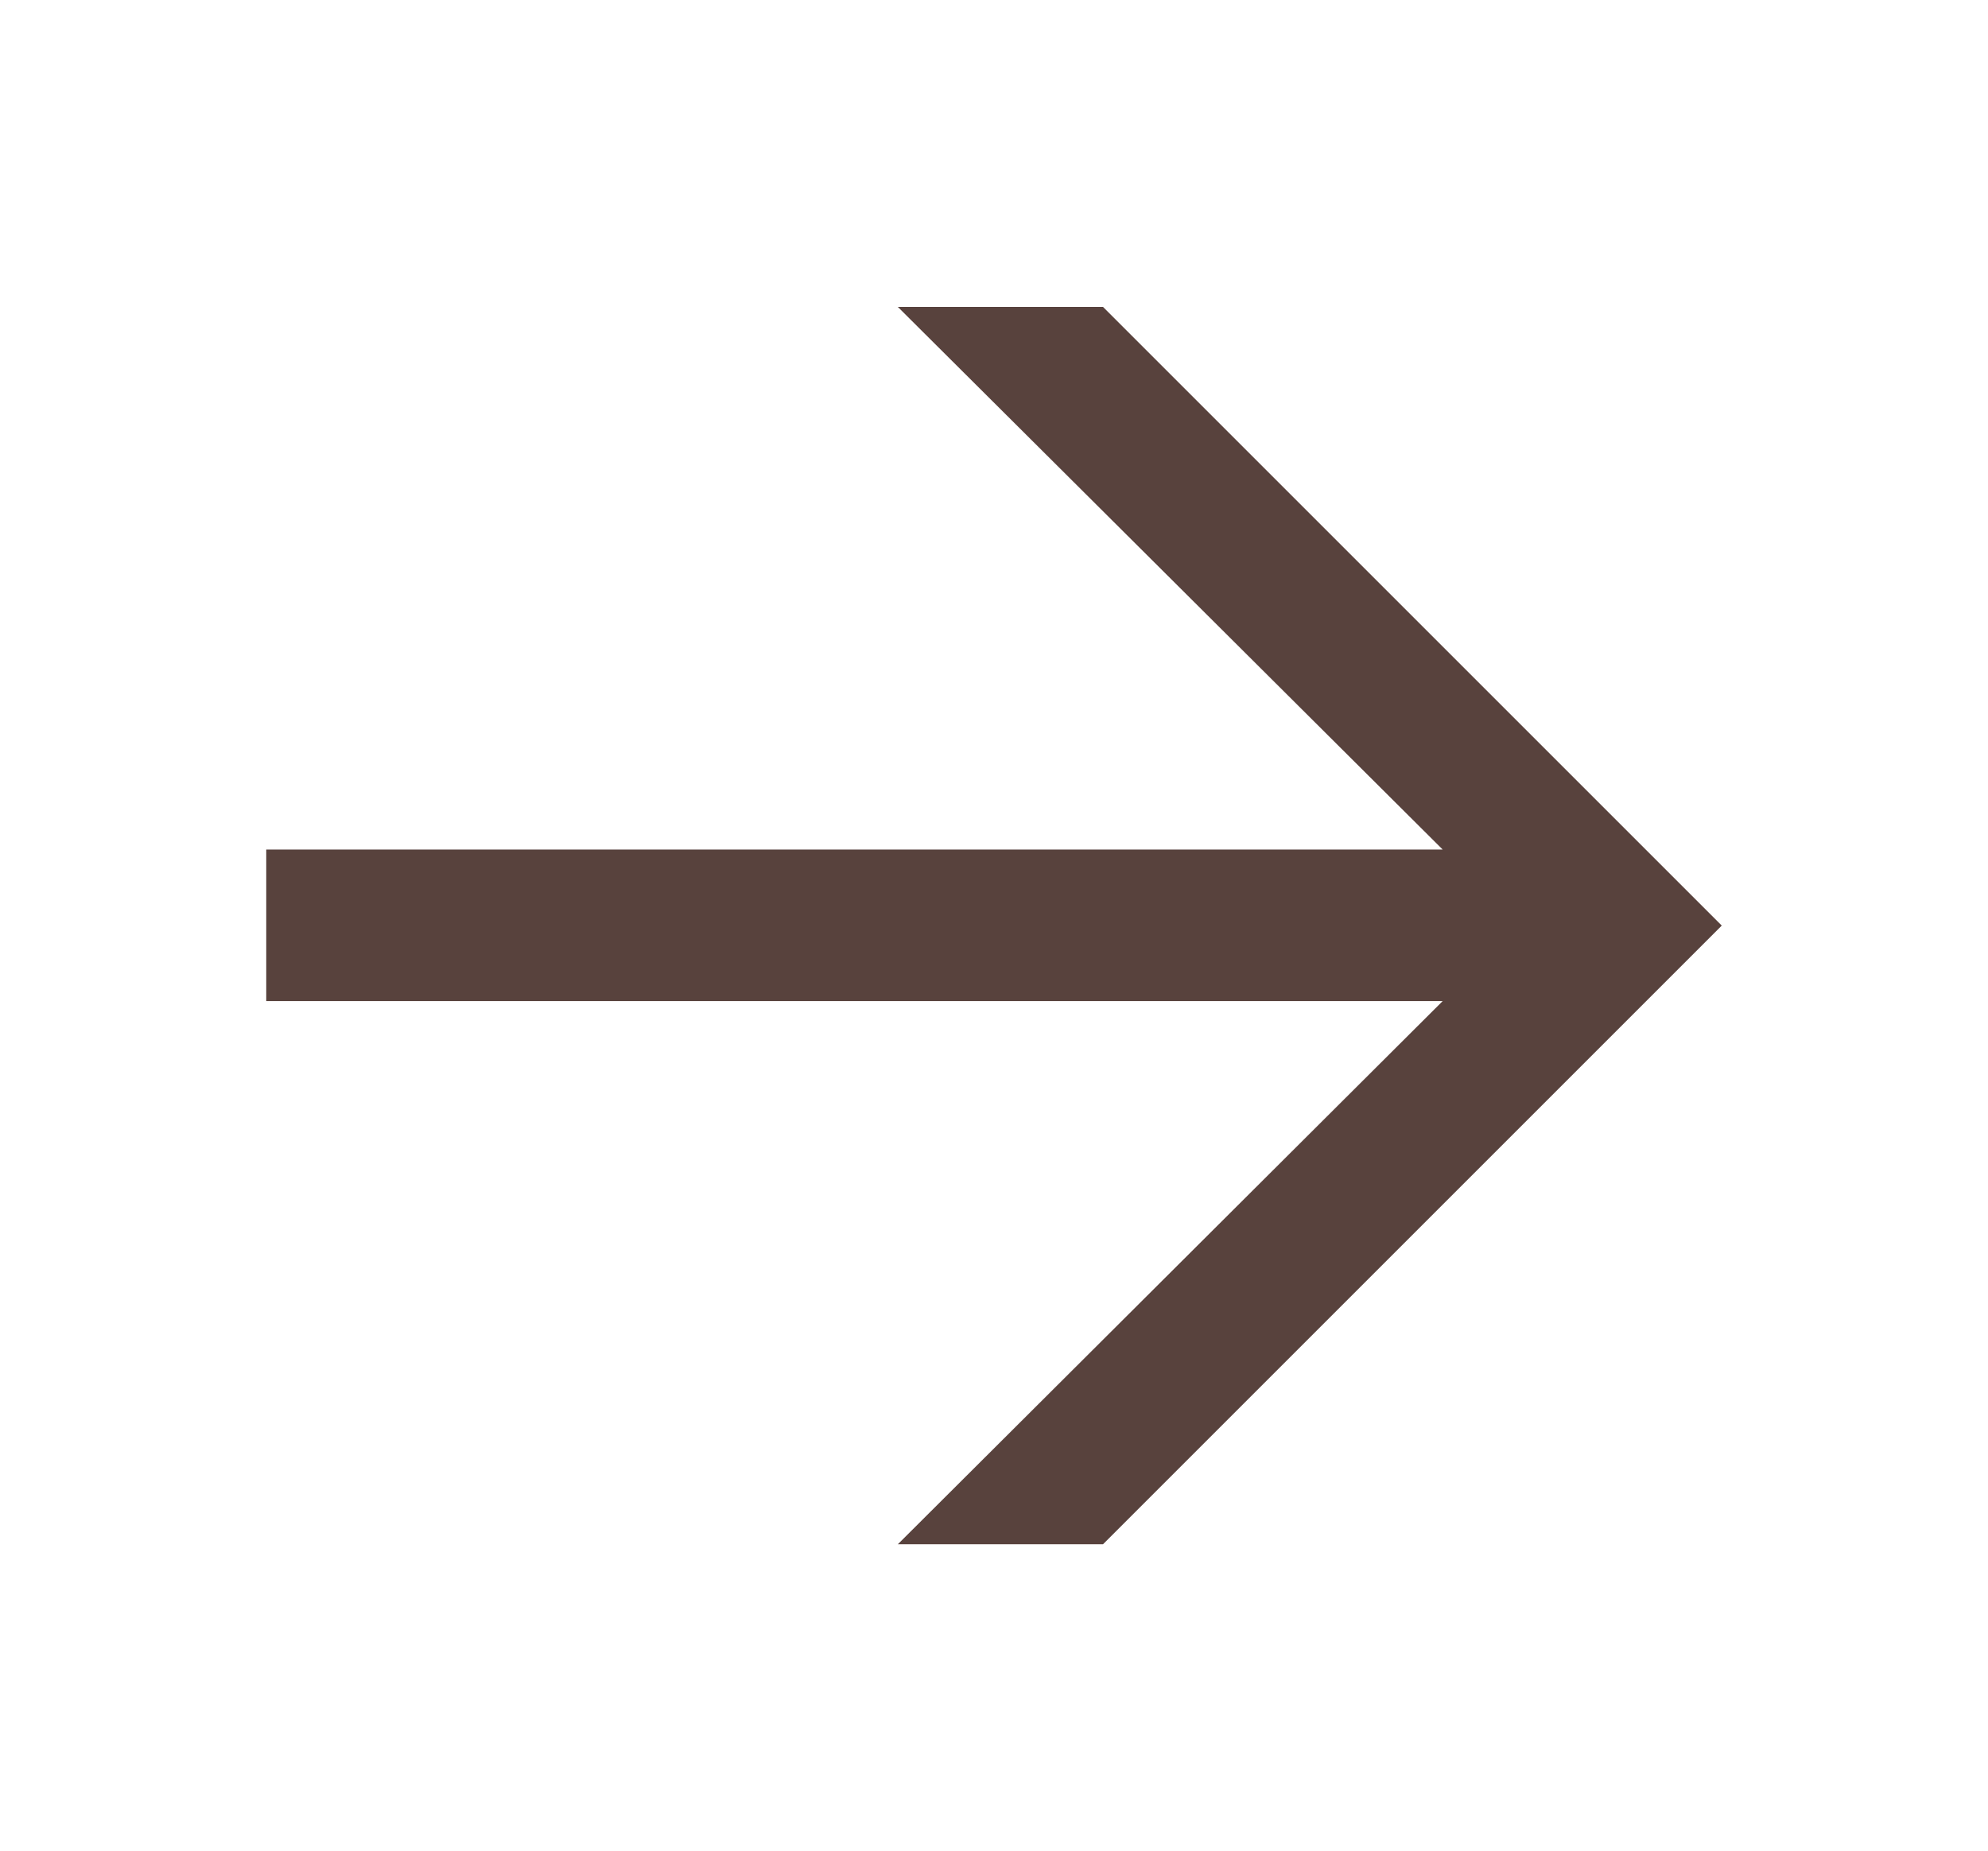
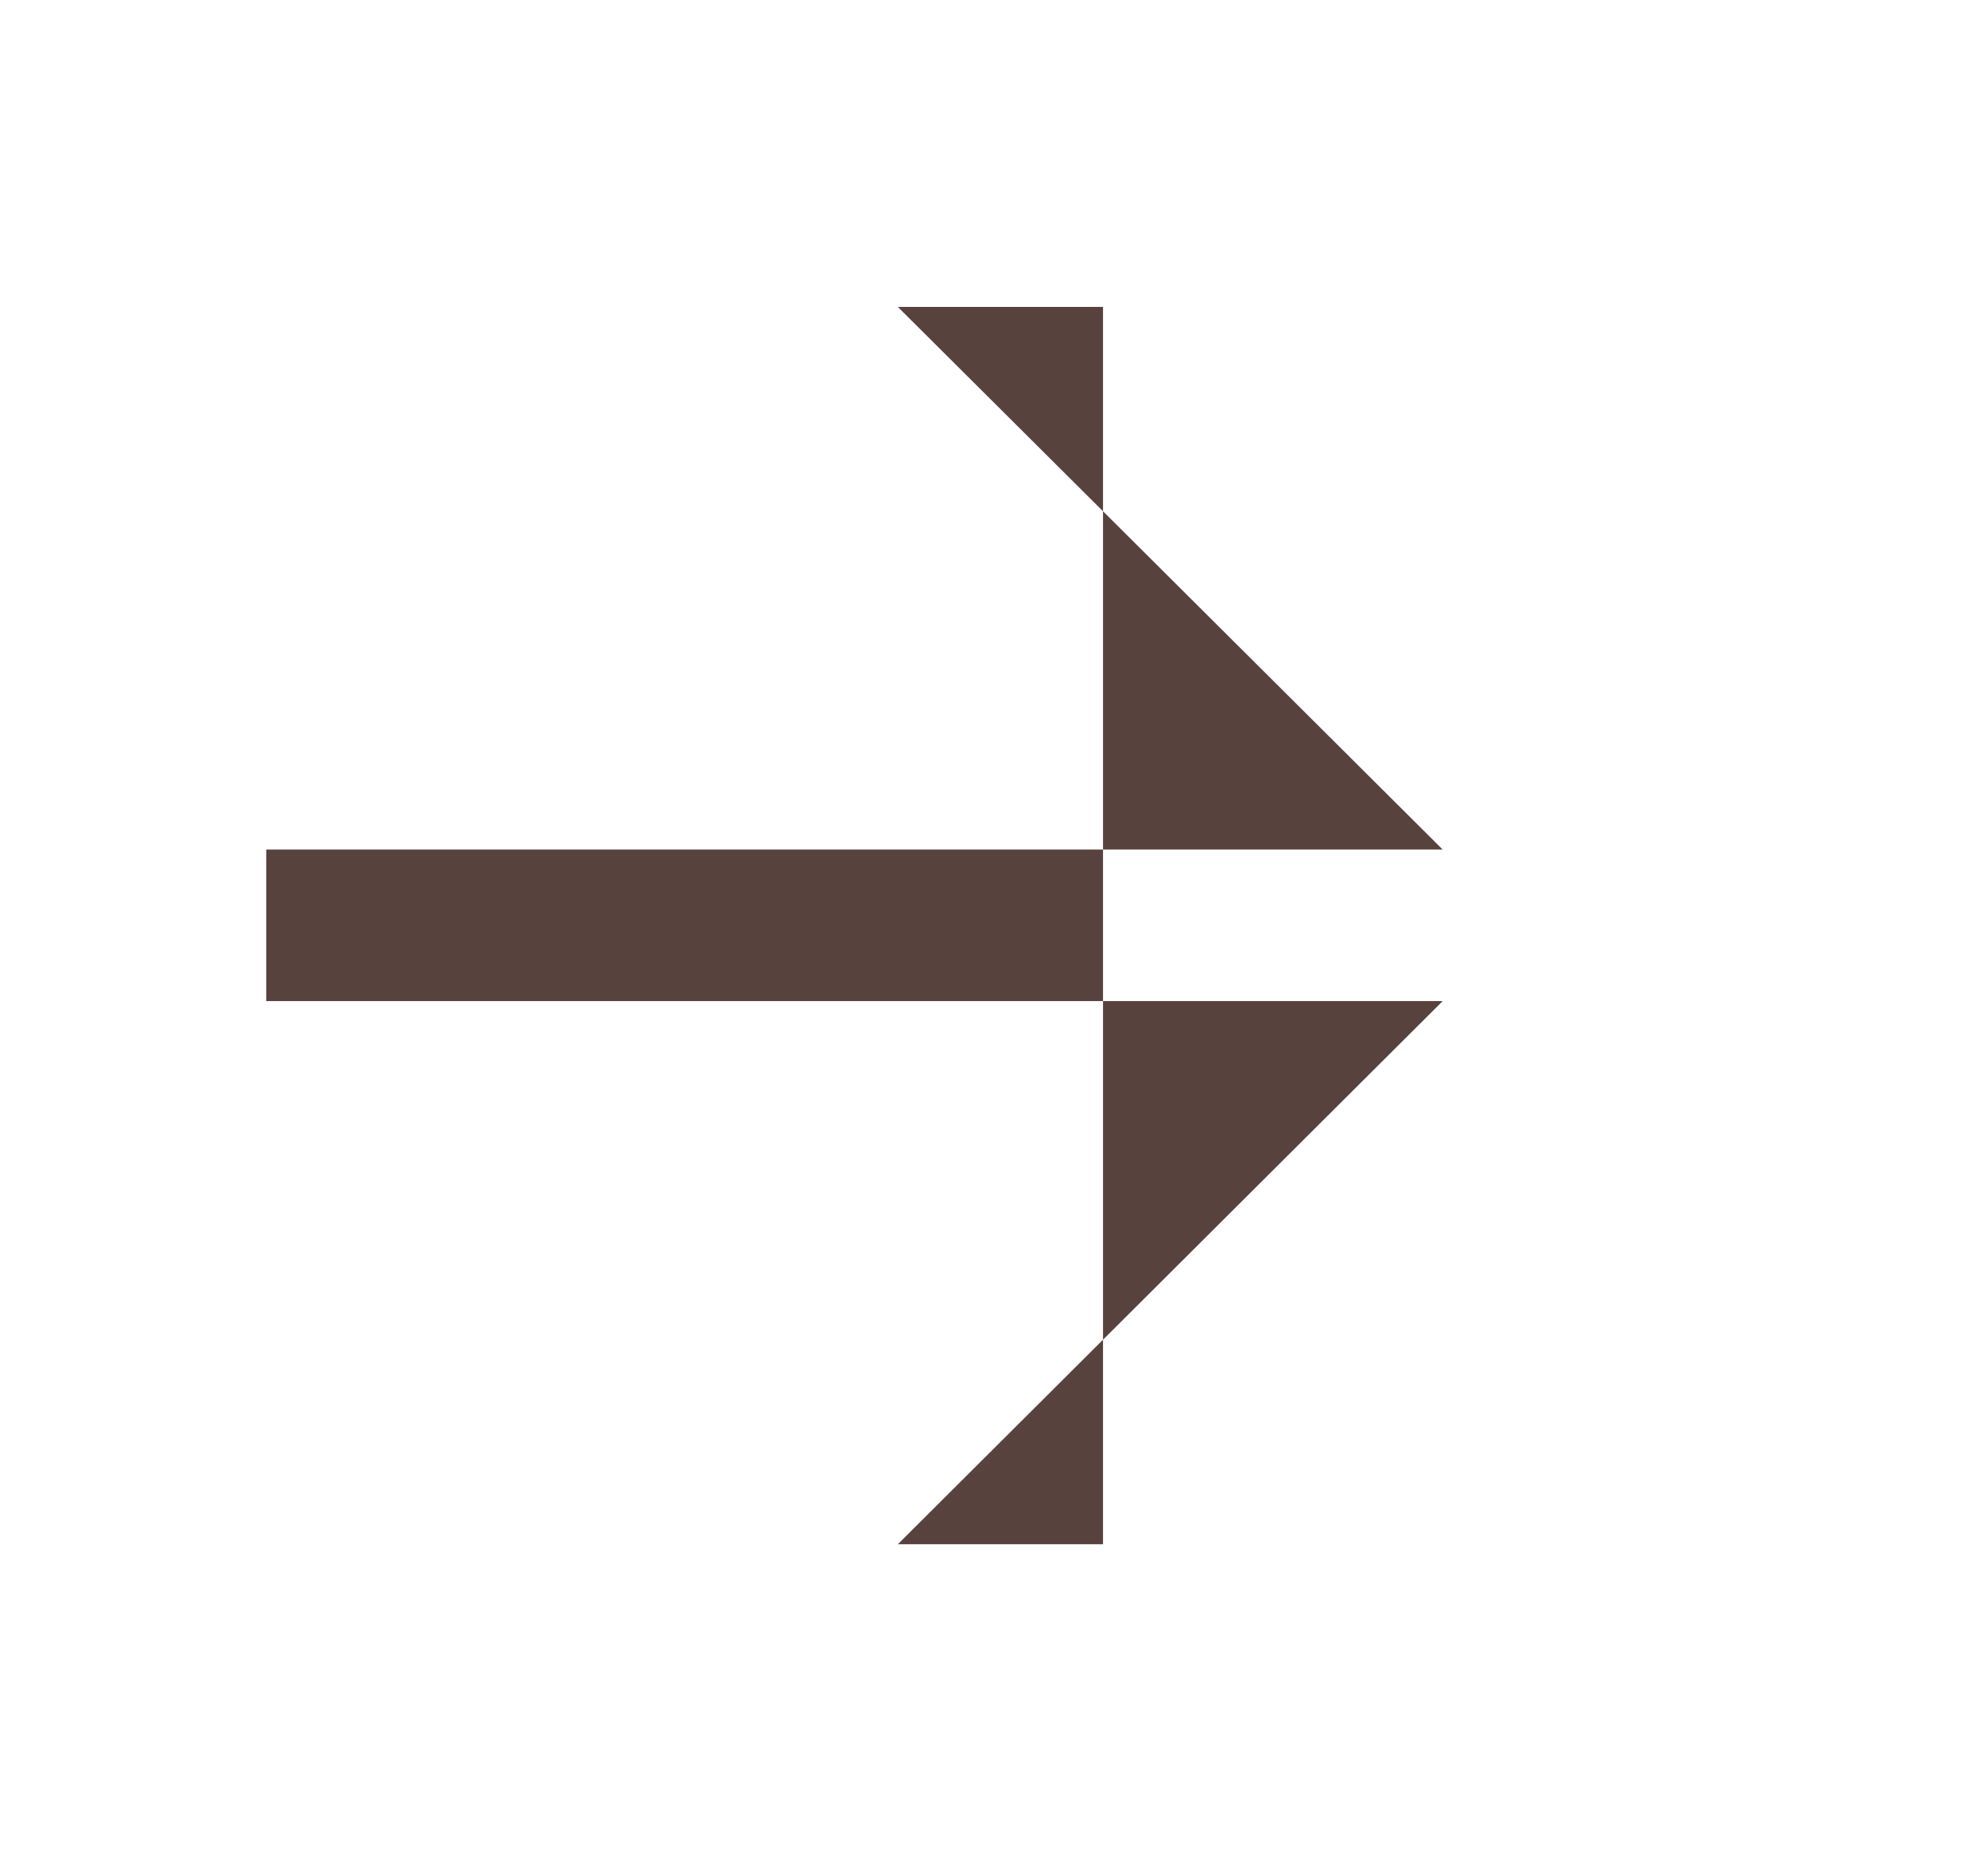
<svg xmlns="http://www.w3.org/2000/svg" version="1.1" id="Laag_1" x="0px" y="0px" viewBox="0 0 371.1 345.6" style="enable-background:new 0 0 371.1 345.6;" xml:space="preserve">
  <style type="text/css">
	.st0{fill:#58423D;}
	.st1{fill:#5BA5A6;}
	.st2{fill:#A4CECE;}
	.st3{fill:#5191AB;}
</style>
  <g>
-     <path class="st0" d="M269.3,186.9H49.7v-28.3h219.6L167.6,57.3h38.3l115.5,115.5L205.9,288.3h-38.3L269.3,186.9z" />
+     <path class="st0" d="M269.3,186.9H49.7v-28.3h219.6L167.6,57.3h38.3L205.9,288.3h-38.3L269.3,186.9z" />
  </g>
  <rect x="-480.6" y="95.8" class="st1" width="102" height="97.3" />
-   <rect x="-354.9" y="95.8" class="st2" width="102" height="97.3" />
-   <rect x="-208.5" y="95.8" class="st3" width="102" height="97.3" />
-   <rect x="-474" y="223.4" class="st0" width="102" height="97.3" />
</svg>